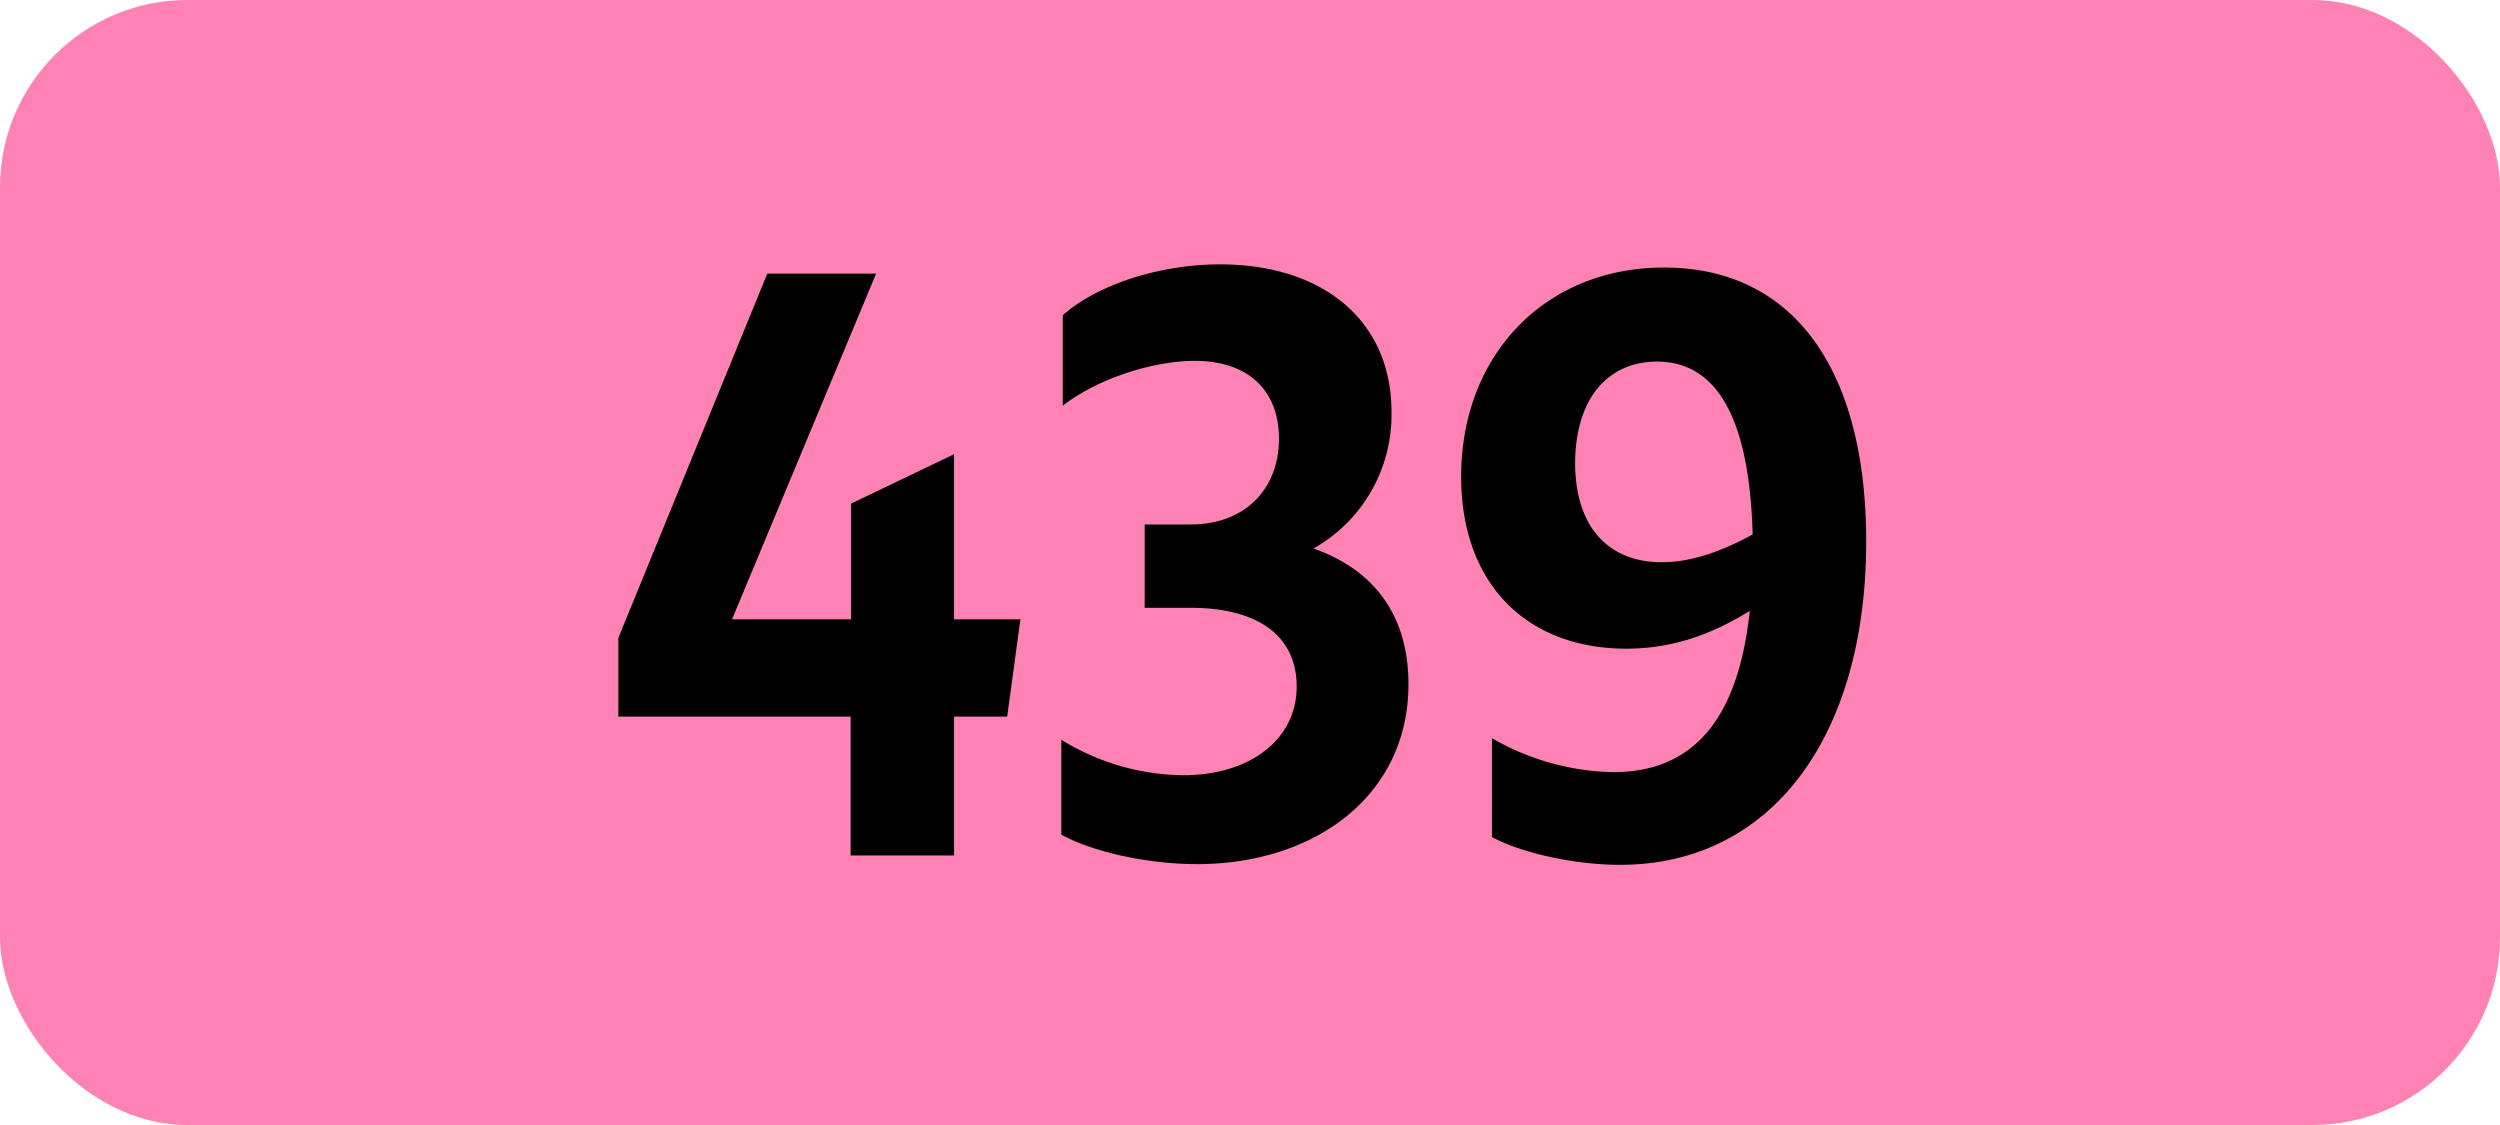
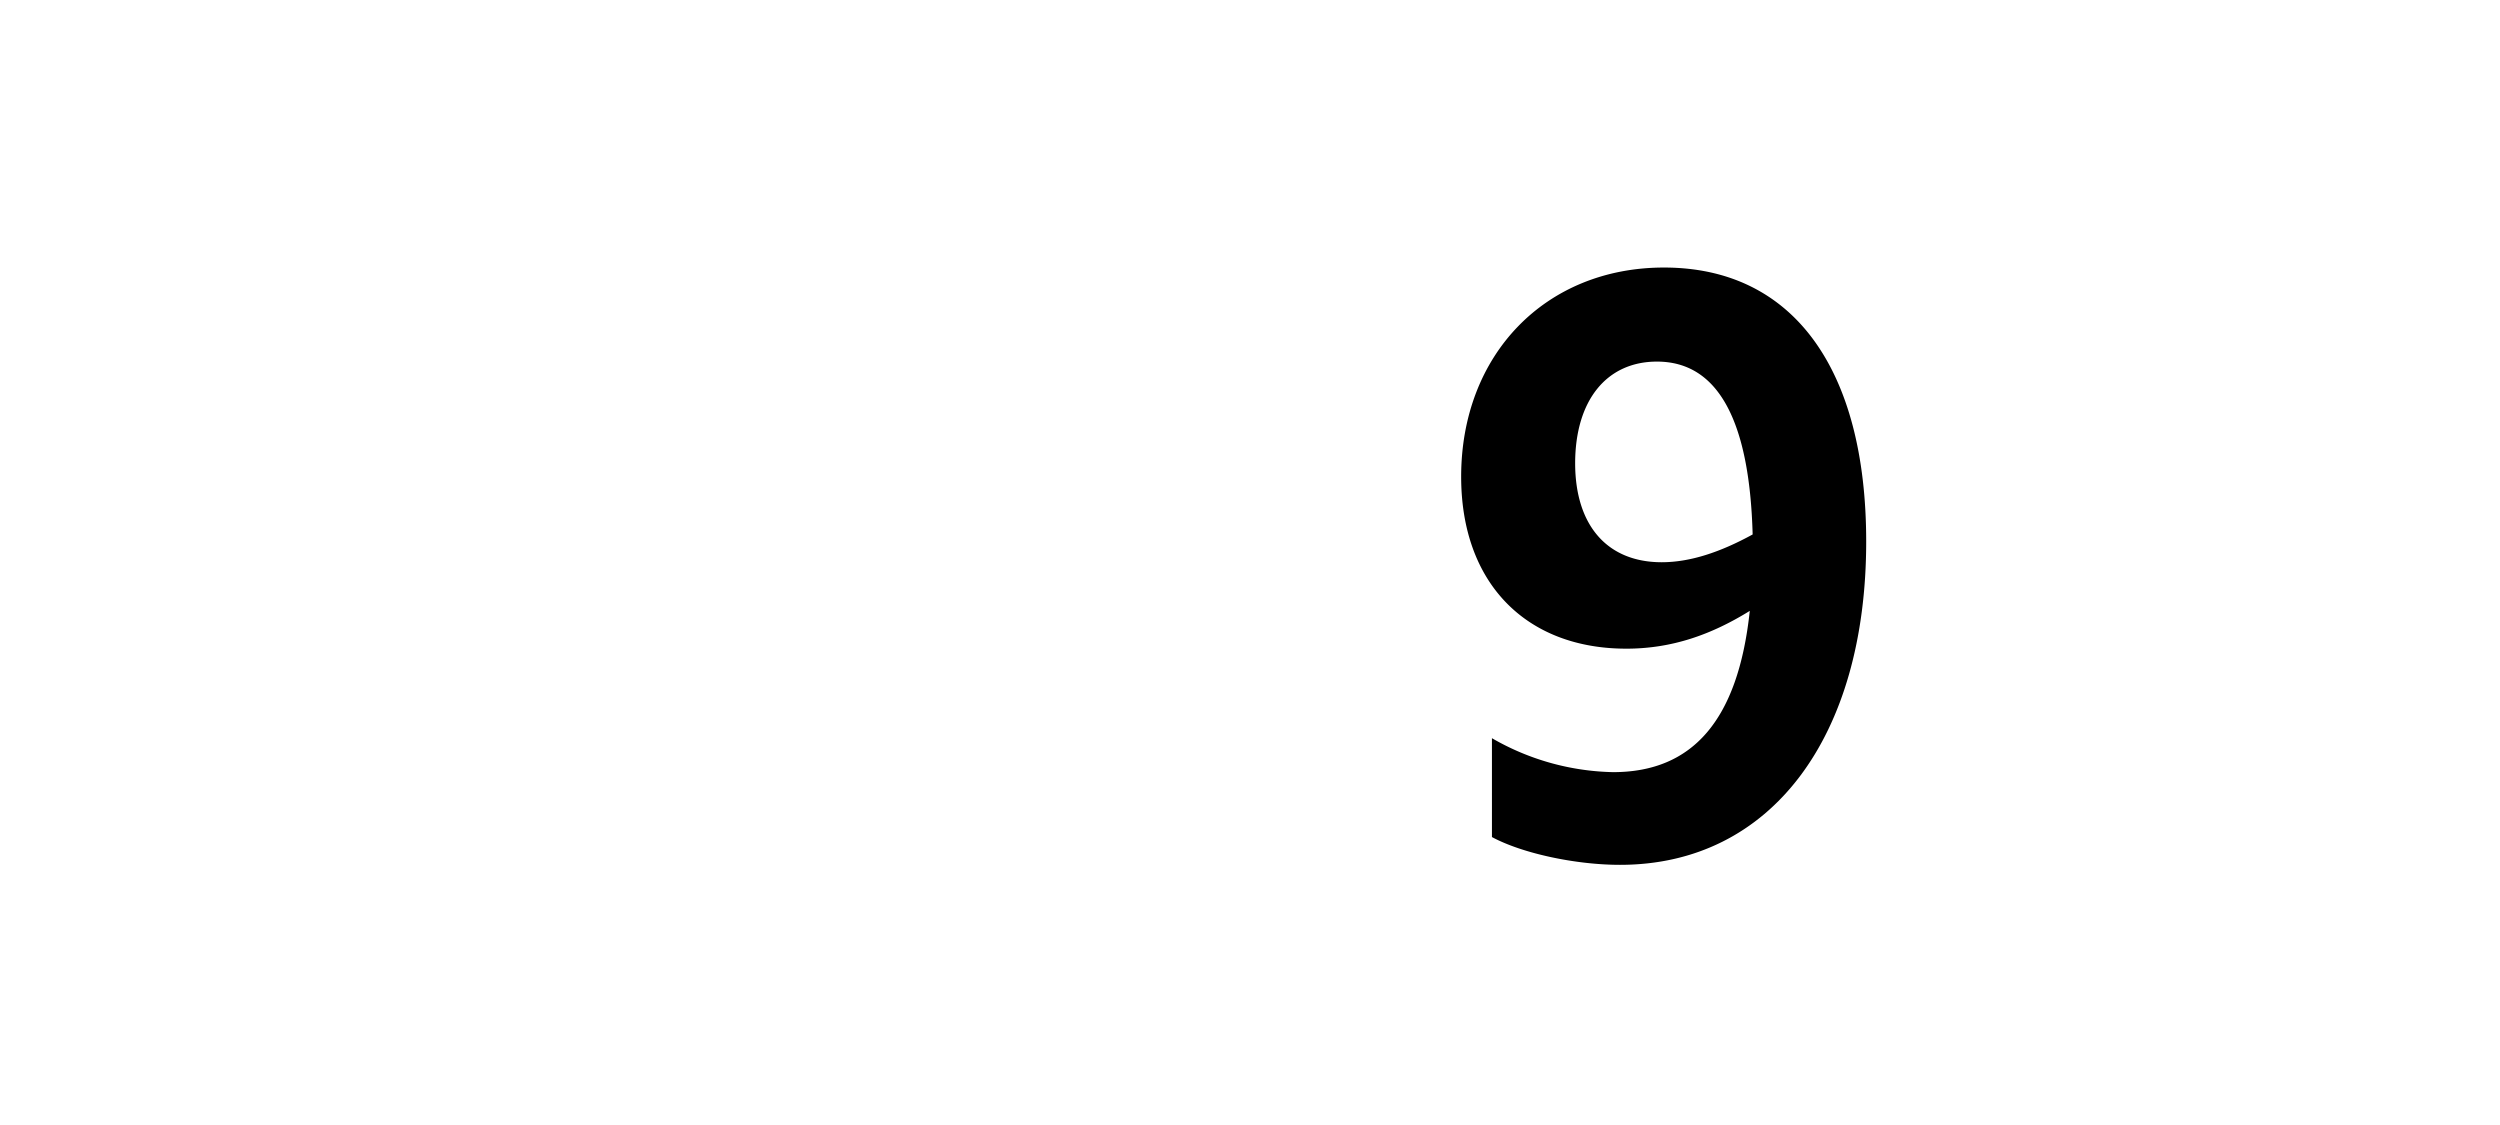
<svg xmlns="http://www.w3.org/2000/svg" viewBox="0 0 566.93 255.12">
  <defs>
    <style>.cls-1{fill:#ff82b4;}</style>
  </defs>
  <g id="Calque_2" data-name="Calque 2">
    <g id="indices_de_ligne" data-name="indices de ligne">
-       <rect class="cls-1" width="566.93" height="255.12" rx="42.52" />
-       <path d="M192.9,162.5H140.23V144.65L174,62.05h24.68L166,140.45h27V114.2L216.35,103v37.45H231.4l-3,22.05H216.35V194H192.9Z" transform="translate(0)" />
-       <path d="M240.68,189.28V167.75a53.44,53.44,0,0,0,27.65,8.05c15.05,0,25.72-8.05,25.72-20.12,0-11.2-8.4-17.85-24.15-17.85H259.58v-18.9h10.5c12.07,0,19.95-7.88,19.95-19.43,0-11-7-17.67-19.08-17.67C262,81.83,249.43,85.5,241,92V71.5c7.87-7,22-11.55,35.7-11.55,23.1,0,38.85,12.6,38.85,33.43a34.75,34.75,0,0,1-17.68,31c13.83,4.9,21.53,15.23,21.53,30.8,0,25.2-21.18,40.78-47.95,40.78C259.93,195.93,247.68,193.13,240.68,189.28Z" transform="translate(0)" />
      <path d="M365.8,175.1c18,0,28.35-11.72,31-36.57-8.75,5.42-17.68,8.57-28,8.57-22.58,0-37.45-14.7-37.45-39,0-27.65,19.07-47.43,46-47.43,29.23,0,45.85,22.93,45.85,62.13,0,44.27-21.52,73.32-55.82,73.32-10.15,0-22.23-2.62-29.05-6.3V167.4A57,57,0,0,0,365.8,175.1Zm11-47.6c6.47,0,13.3-2.27,20.65-6.3-.7-25.9-7.88-39.2-21.7-39.2-11.38,0-18.55,8.75-18.55,23.1C357.23,119.28,364.58,127.5,376.83,127.5Z" transform="translate(0)" />
    </g>
  </g>
</svg>